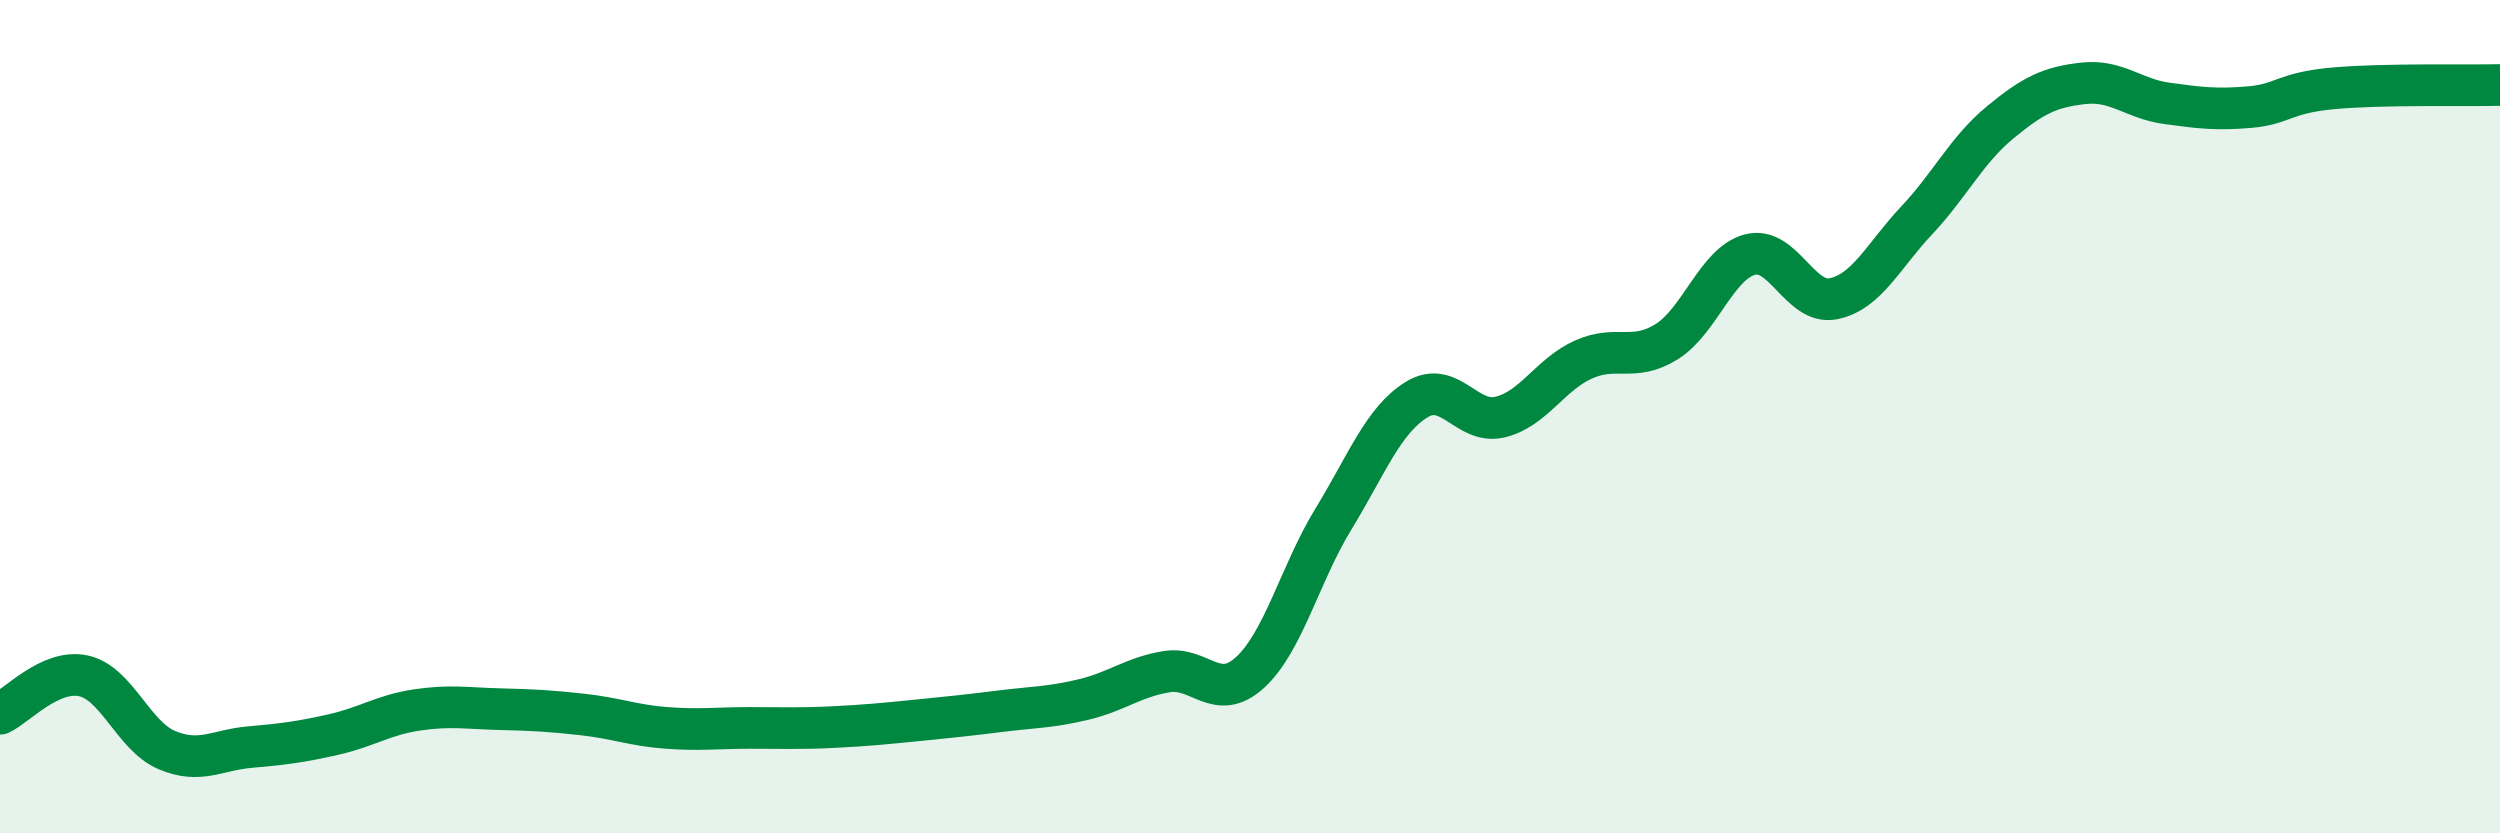
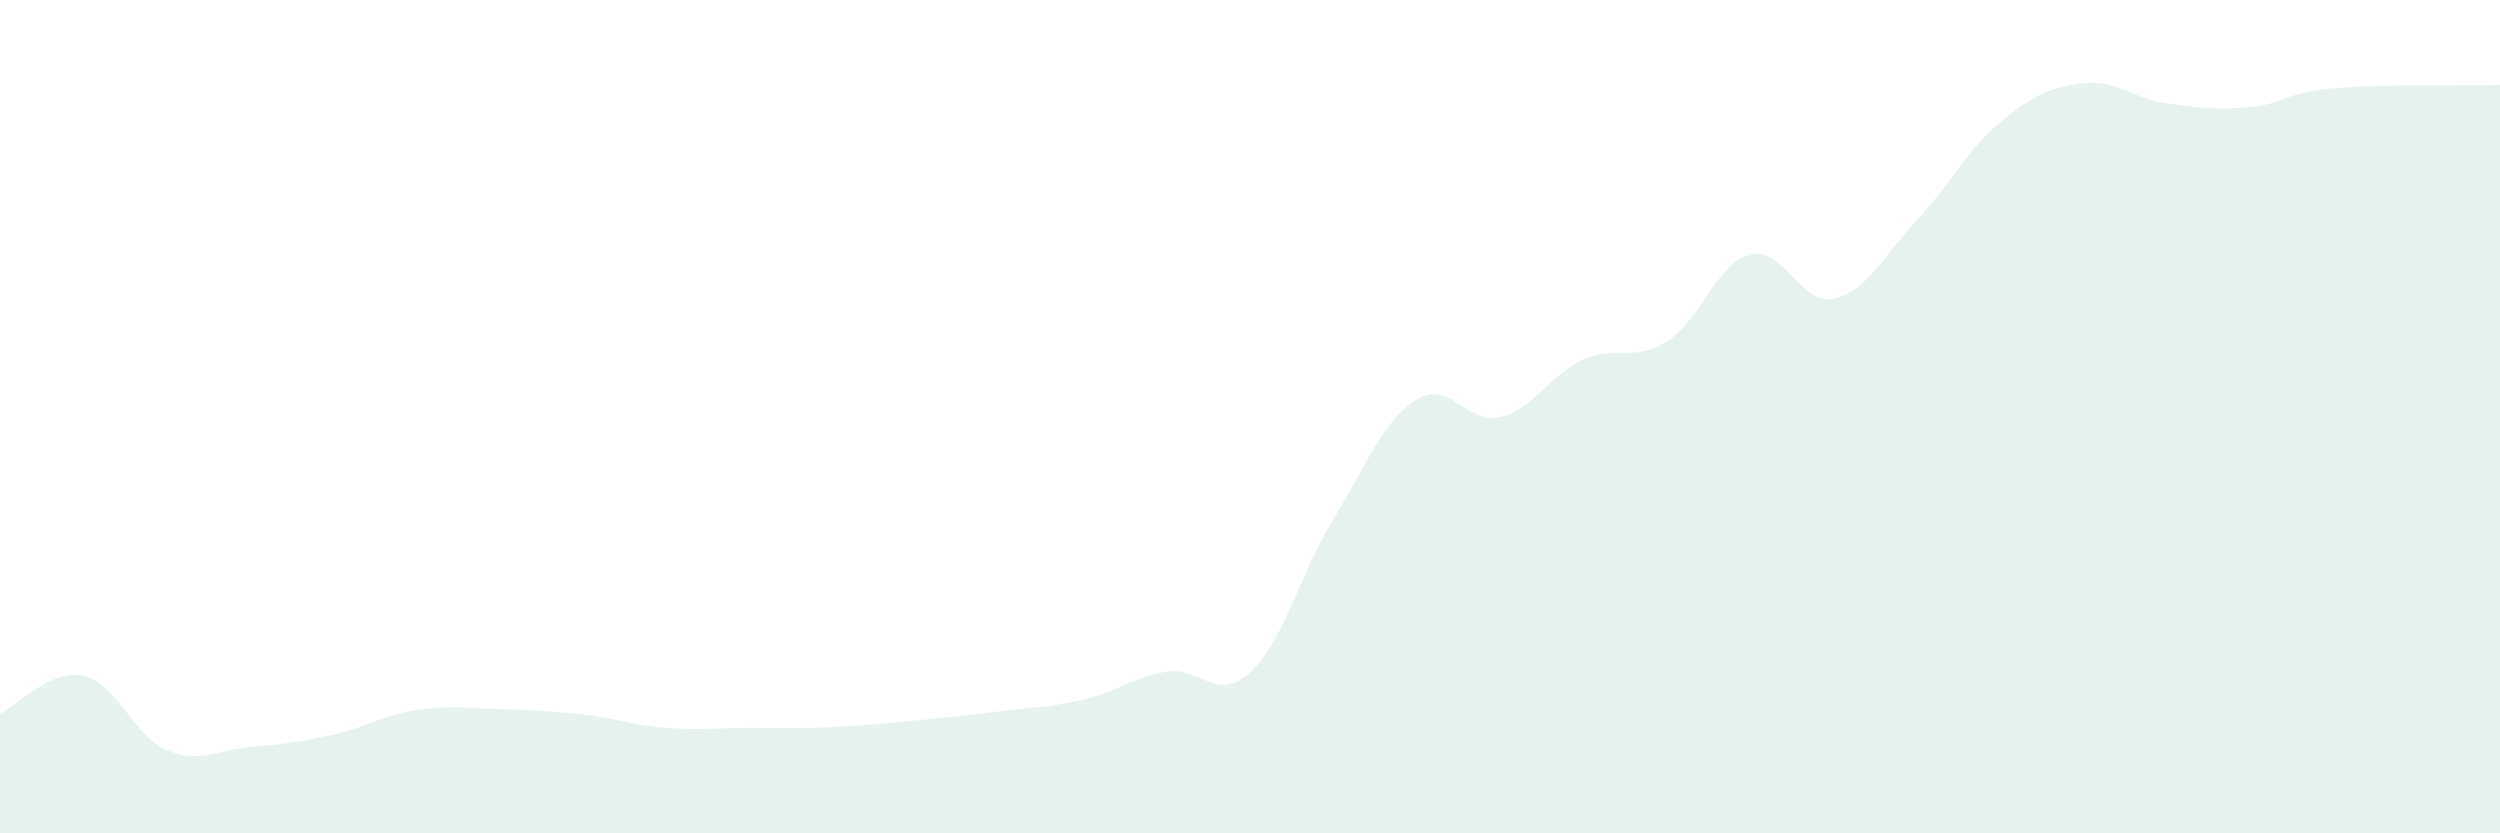
<svg xmlns="http://www.w3.org/2000/svg" width="60" height="20" viewBox="0 0 60 20">
  <path d="M 0,17.13 C 0.4,16.95 1.2,16.05 2,16.22 C 2.8,16.39 3.2,17.66 4,18 C 4.8,18.34 5.2,18 6,17.93 C 6.8,17.86 7.2,17.81 8,17.63 C 8.8,17.45 9.2,17.16 10,17.04 C 10.8,16.92 11.2,17 12,17.02 C 12.8,17.04 13.2,17.06 14,17.15 C 14.8,17.24 15.2,17.41 16,17.47 C 16.8,17.53 17.2,17.47 18,17.47 C 18.8,17.47 19.2,17.49 20,17.45 C 20.8,17.41 21.2,17.37 22,17.29 C 22.8,17.21 23.2,17.17 24,17.07 C 24.8,16.97 25.2,16.98 26,16.79 C 26.8,16.6 27.2,16.25 28,16.12 C 28.8,15.99 29.2,16.87 30,16.14 C 30.8,15.41 31.2,13.77 32,12.46 C 32.8,11.15 33.2,10.08 34,9.59 C 34.8,9.1 35.2,10.2 36,10.01 C 36.8,9.82 37.2,8.99 38,8.63 C 38.8,8.27 39.2,8.7 40,8.2 C 40.8,7.7 41.2,6.32 42,6.11 C 42.8,5.9 43.2,7.33 44,7.17 C 44.8,7.01 45.2,6.14 46,5.29 C 46.8,4.44 47.2,3.6 48,2.94 C 48.8,2.28 49.2,2.09 50,2 C 50.8,1.91 51.2,2.37 52,2.48 C 52.8,2.59 53.2,2.64 54,2.57 C 54.8,2.5 54.8,2.23 56,2.12 C 57.2,2.01 59.2,2.06 60,2.04L60 20L0 20Z" fill="#008740" opacity="0.1" stroke-linecap="round" stroke-linejoin="round" />
-   <path d="M 0,17.13 C 0.4,16.95 1.2,16.05 2,16.22 C 2.8,16.39 3.2,17.66 4,18 C 4.8,18.34 5.2,18 6,17.93 C 6.8,17.86 7.2,17.81 8,17.63 C 8.8,17.45 9.2,17.16 10,17.04 C 10.8,16.92 11.2,17 12,17.02 C 12.8,17.04 13.2,17.06 14,17.15 C 14.8,17.24 15.2,17.41 16,17.47 C 16.8,17.53 17.2,17.47 18,17.47 C 18.8,17.47 19.2,17.49 20,17.45 C 20.8,17.41 21.2,17.37 22,17.29 C 22.8,17.21 23.2,17.17 24,17.07 C 24.8,16.97 25.2,16.98 26,16.79 C 26.8,16.6 27.2,16.25 28,16.12 C 28.8,15.99 29.2,16.87 30,16.14 C 30.8,15.41 31.2,13.77 32,12.46 C 32.8,11.15 33.2,10.08 34,9.59 C 34.8,9.1 35.2,10.2 36,10.01 C 36.8,9.82 37.2,8.99 38,8.63 C 38.8,8.27 39.2,8.7 40,8.2 C 40.8,7.7 41.2,6.32 42,6.11 C 42.8,5.9 43.2,7.33 44,7.17 C 44.8,7.01 45.2,6.14 46,5.29 C 46.8,4.44 47.2,3.6 48,2.94 C 48.8,2.28 49.2,2.09 50,2 C 50.8,1.91 51.2,2.37 52,2.48 C 52.8,2.59 53.2,2.64 54,2.57 C 54.8,2.5 54.8,2.23 56,2.12 C 57.2,2.01 59.2,2.06 60,2.04" stroke="#008740" stroke-width="1" fill="none" stroke-linecap="round" stroke-linejoin="round" />
</svg>